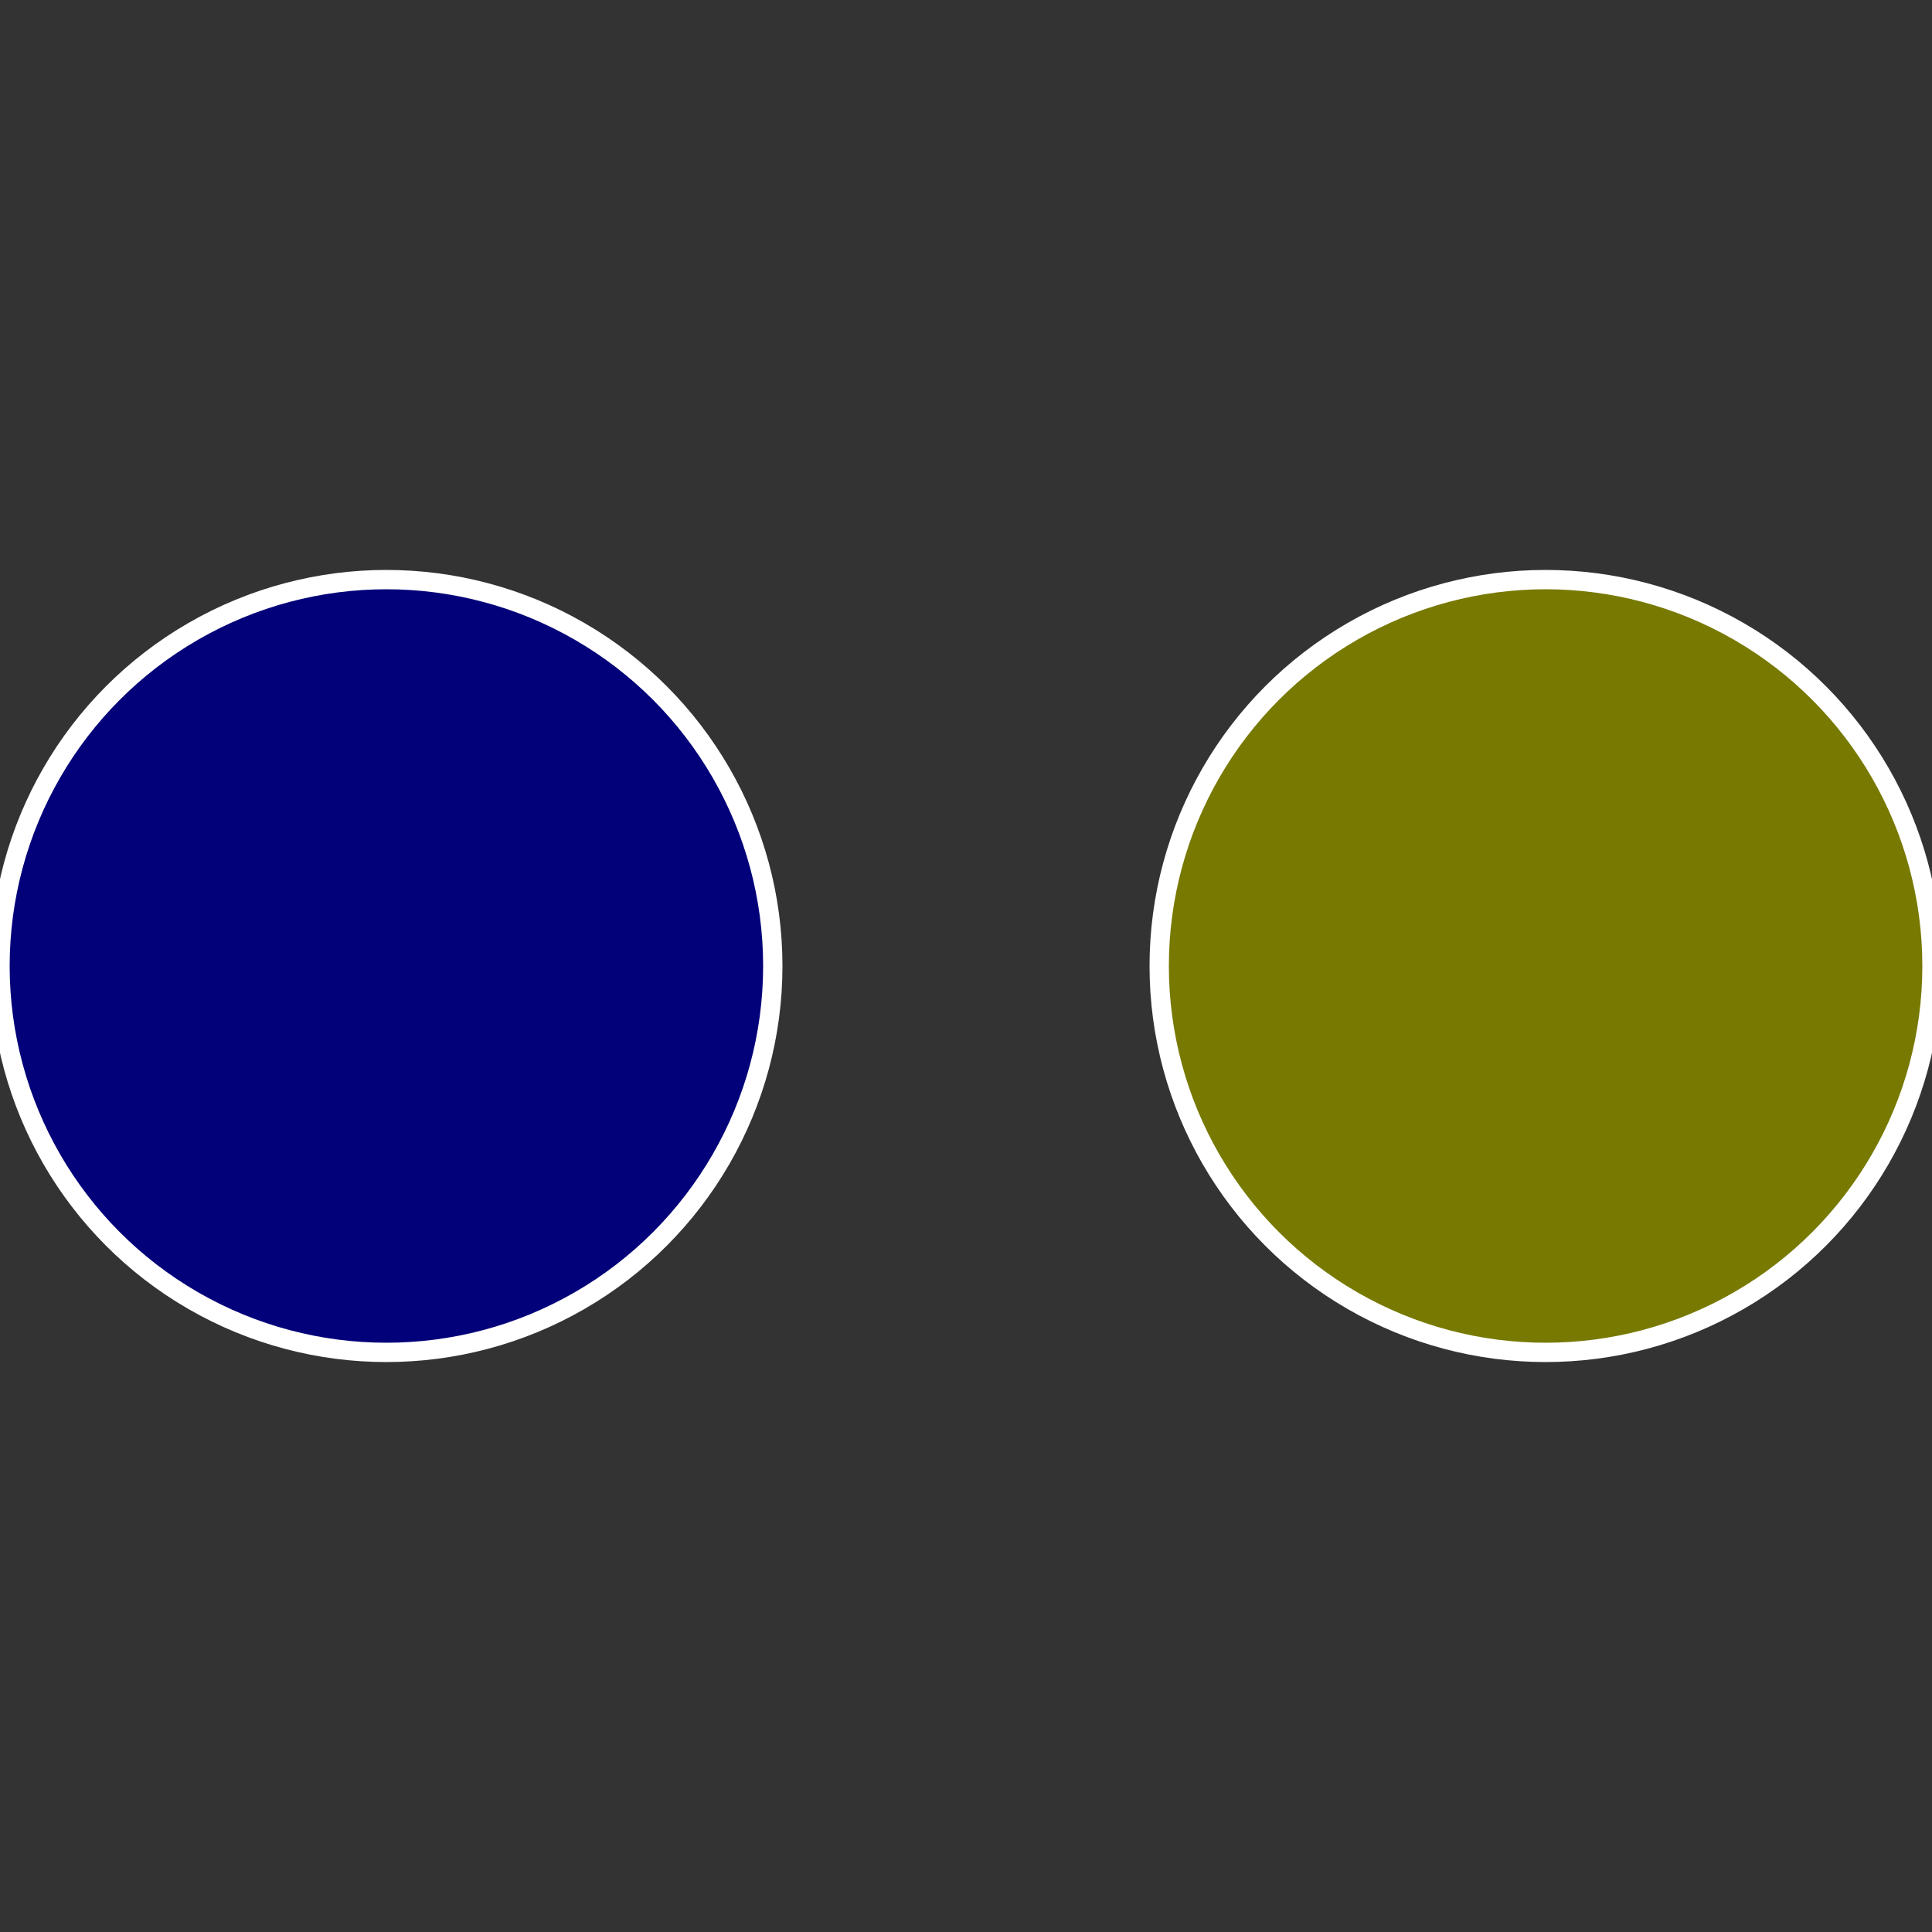
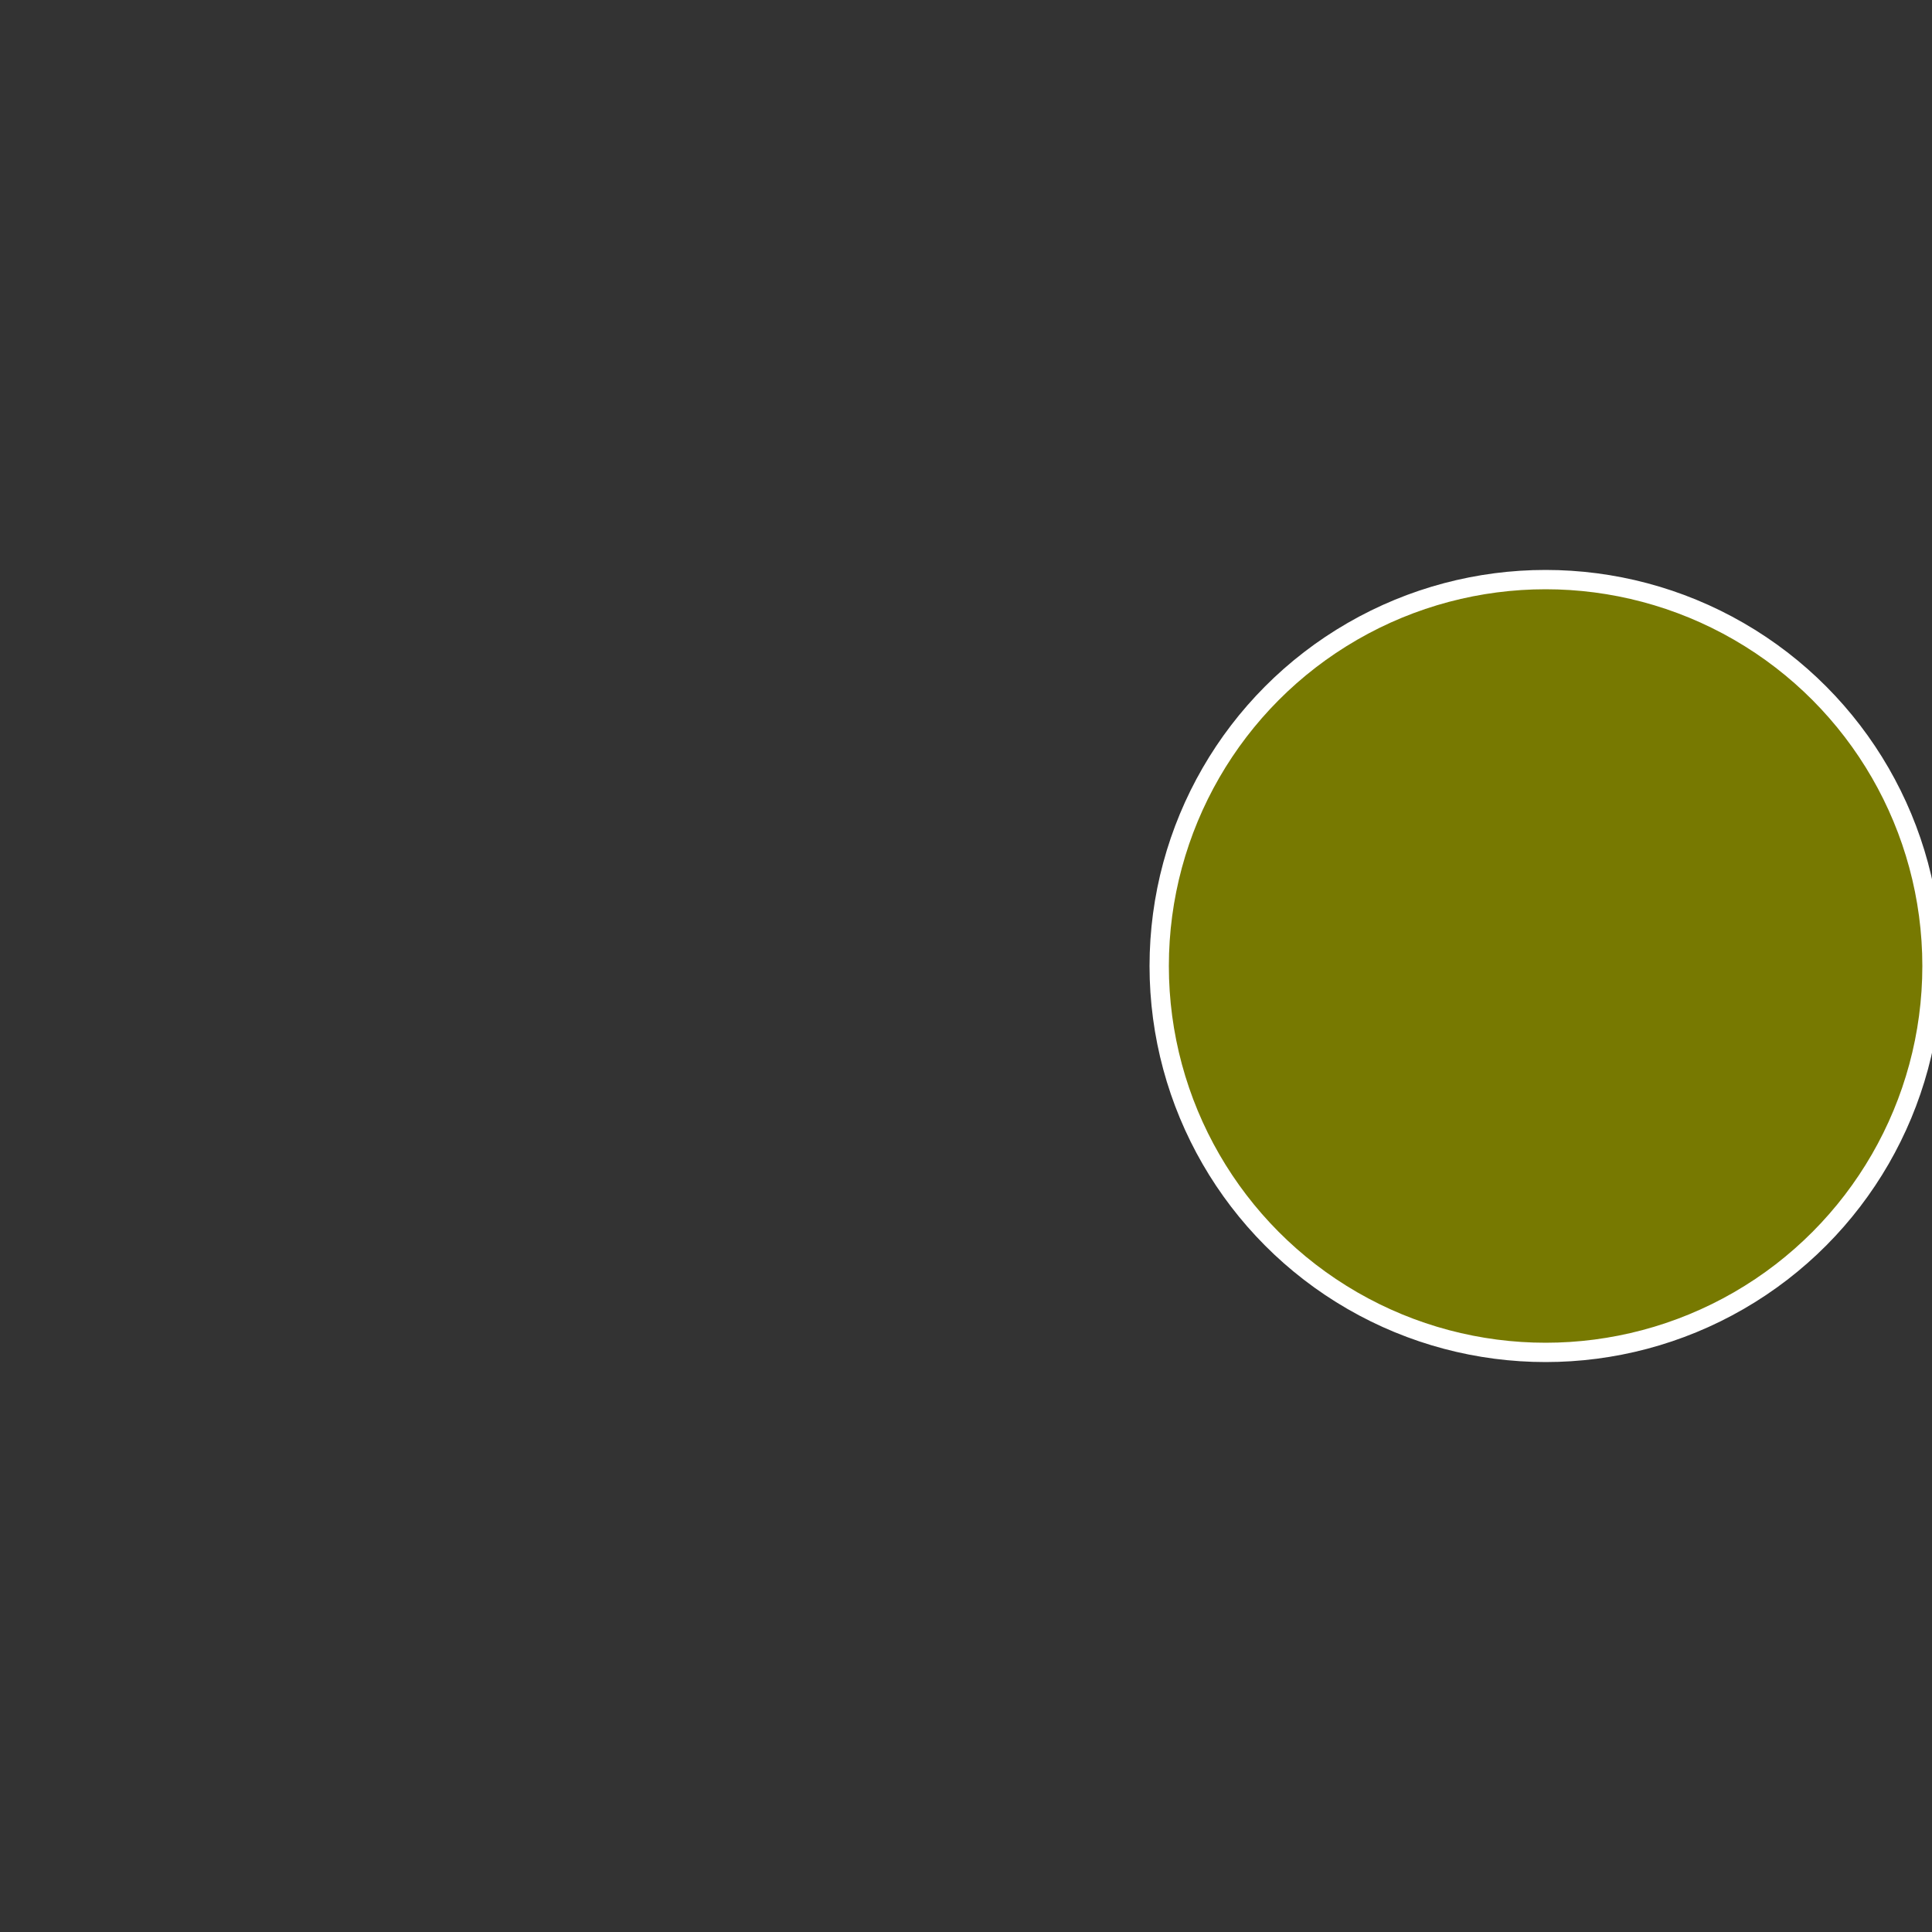
<svg xmlns="http://www.w3.org/2000/svg" width="500" height="500" viewBox="-1 -1 2 2">
  <rect x="-1" y="-1" width="2" height="2" fill="#333333" stroke="none" />
  <circle cx="0.6" cy="0" r="0.4" fill="#777901" stroke="#fff" stroke-width="1%" />
-   <circle cx="-0.6" cy="7.3478807948841E-17" r="0.4" fill="#030179" stroke="#fff" stroke-width="1%" />
</svg>